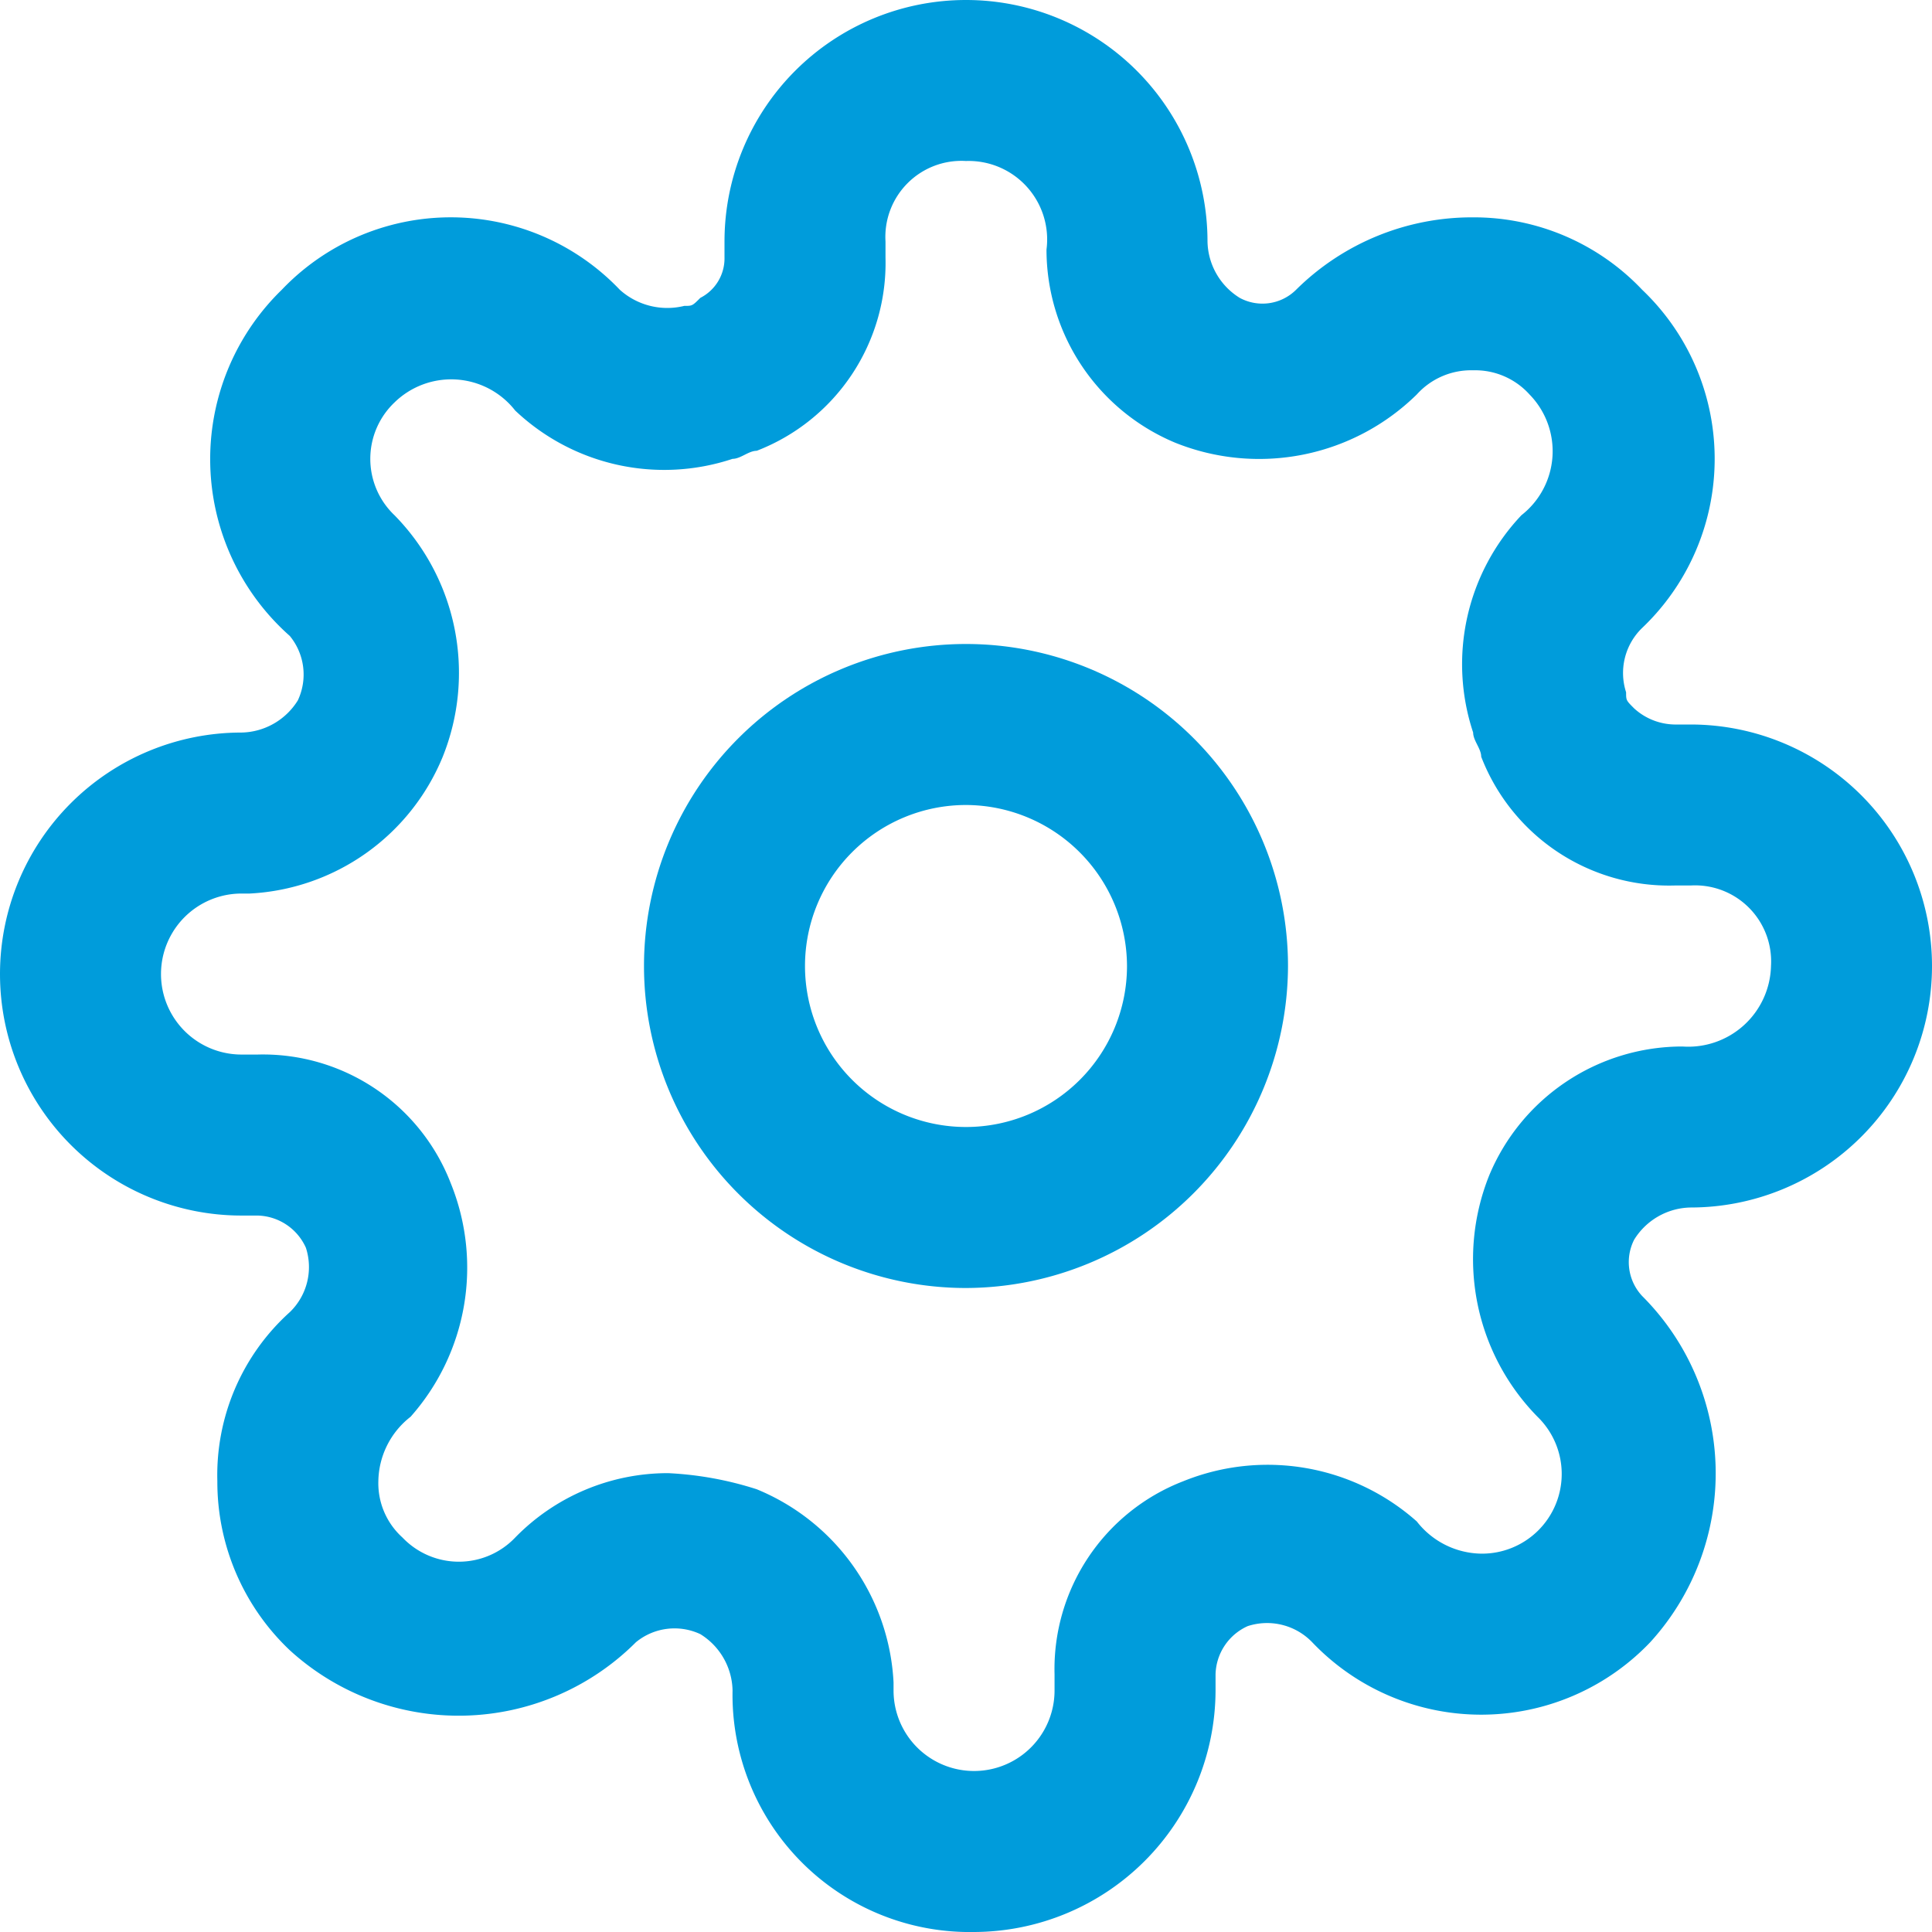
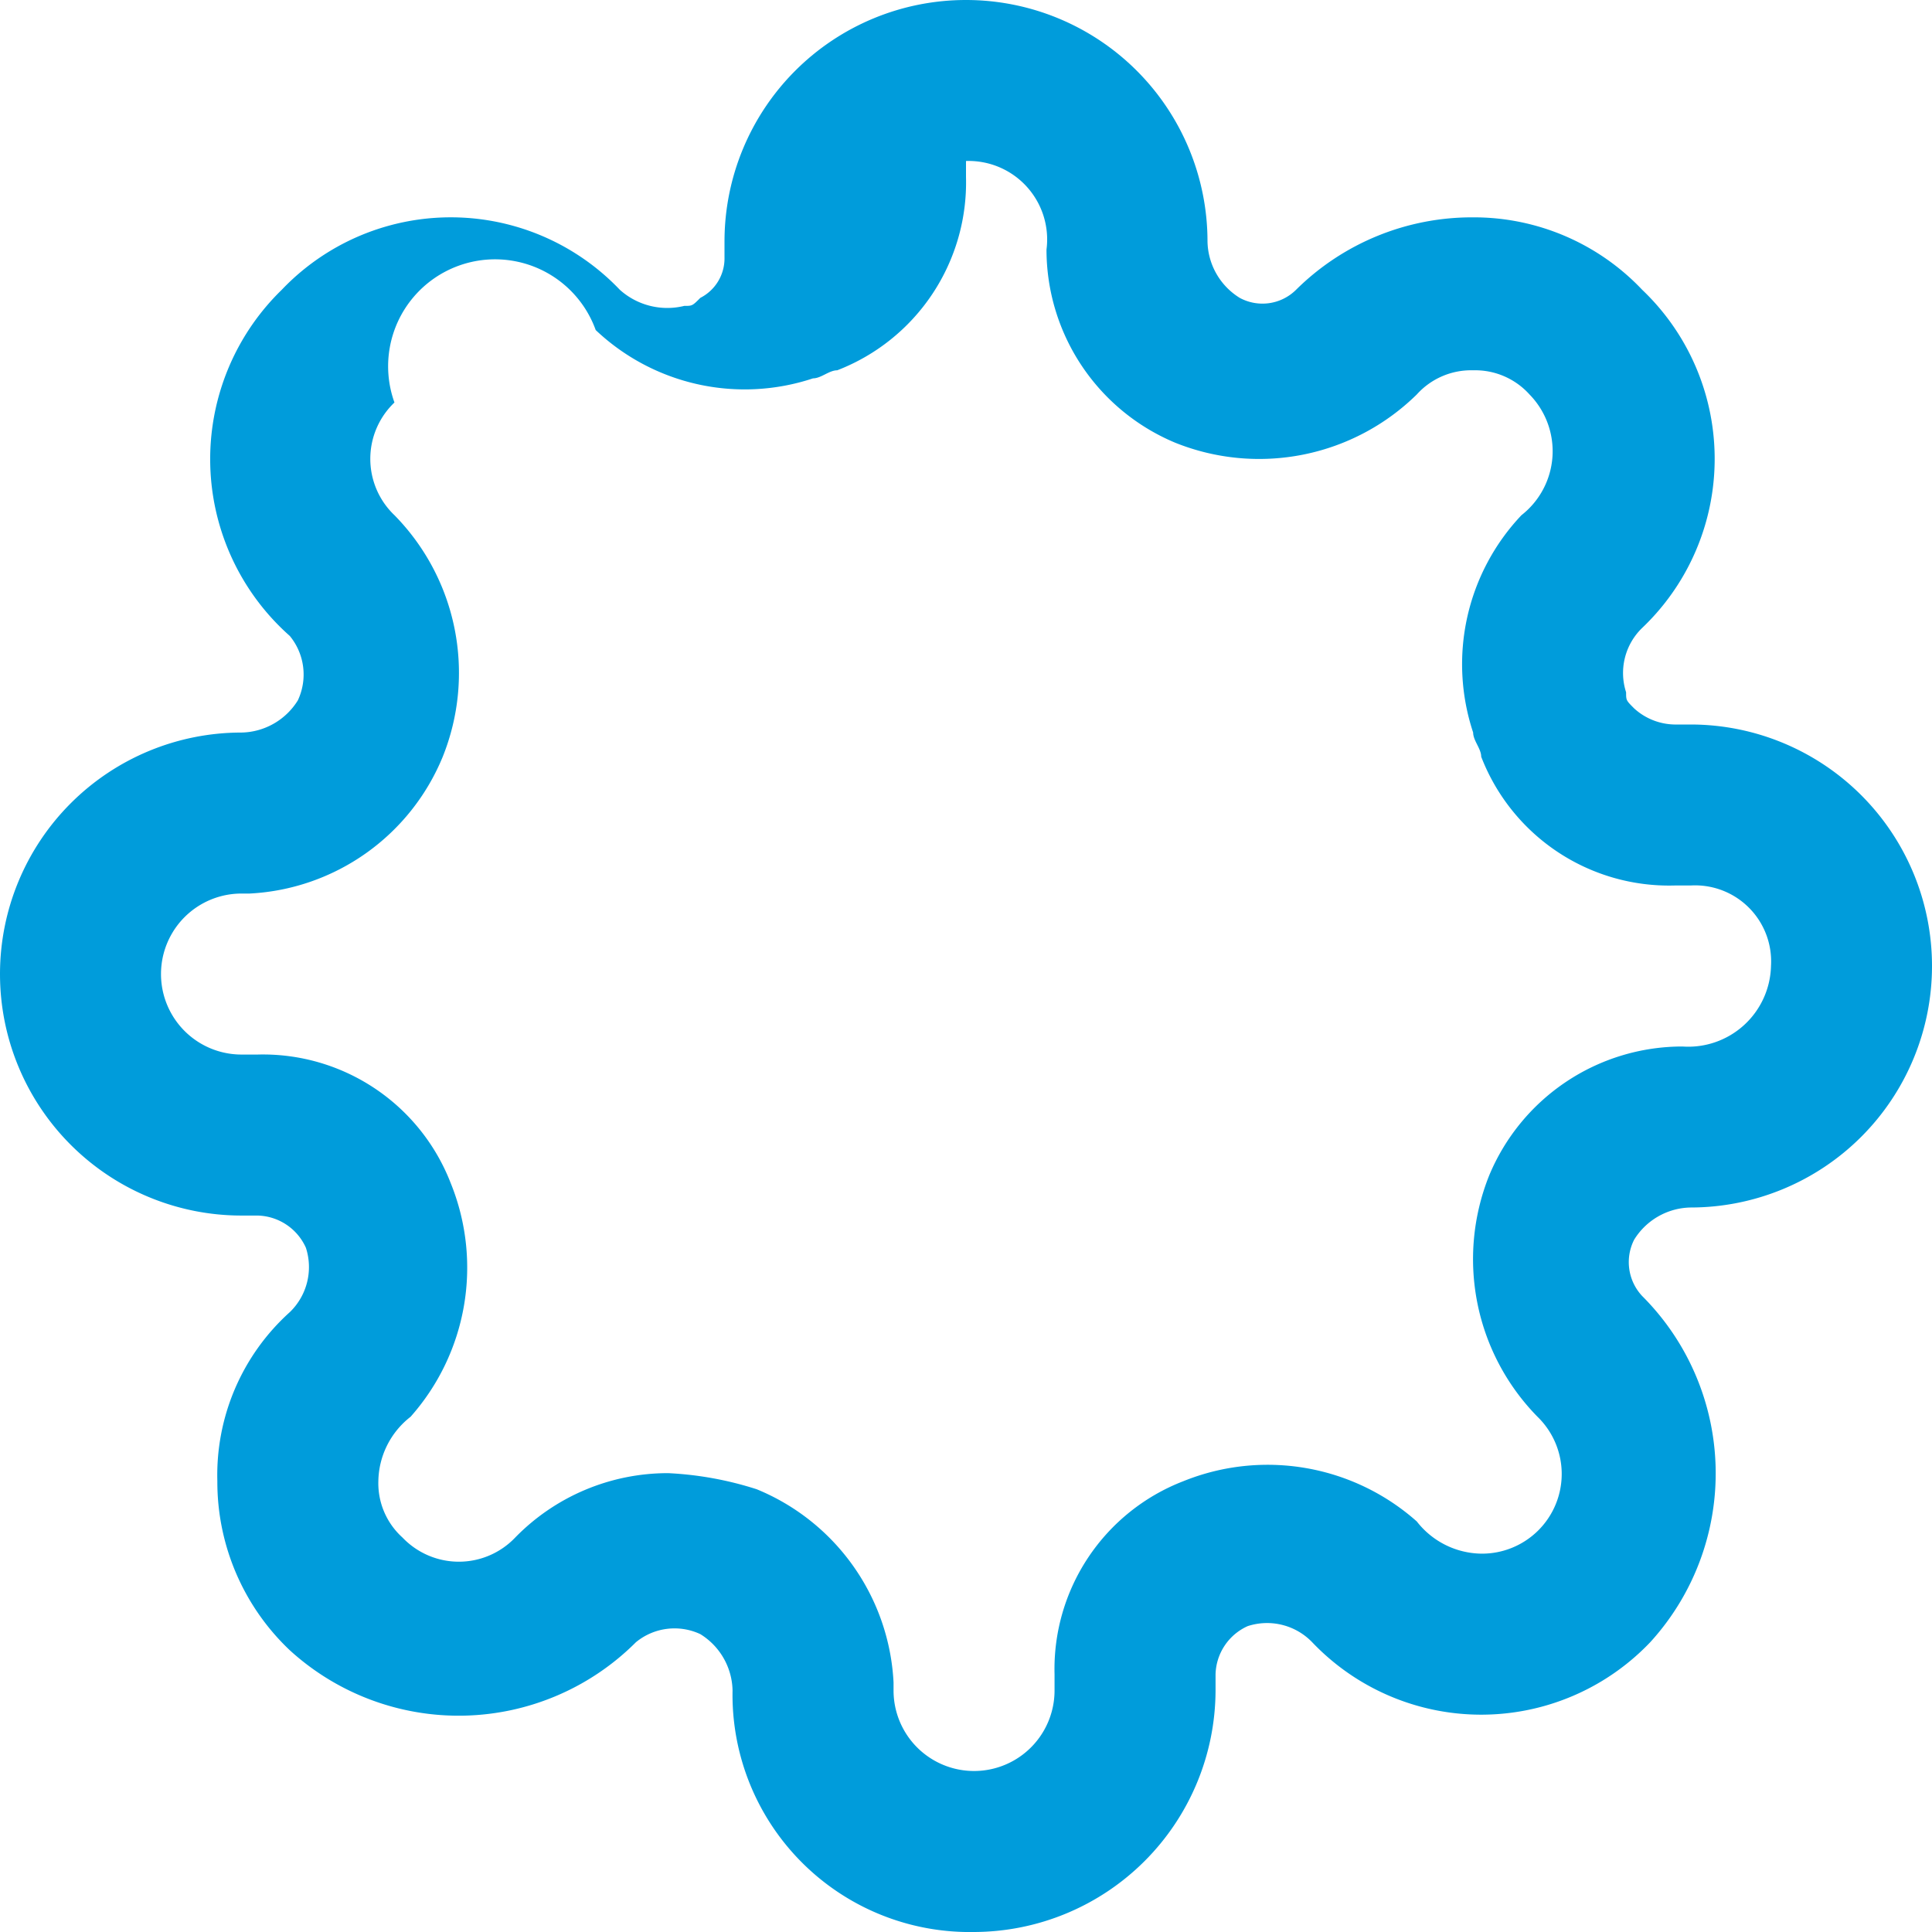
<svg xmlns="http://www.w3.org/2000/svg" id="settings" width="36" height="36" viewBox="0 0 36 36">
  <defs>
    <style>
      .cls-1 {
        fill: #009cdb;
      }
    </style>
  </defs>
-   <path id="Path_103" data-name="Path 103" class="cls-1" d="M18,24a6,6,0,1,1,6-6A6.018,6.018,0,0,1,18,24Zm0-9a3,3,0,1,0,3,3A3.009,3.009,0,0,0,18,15Z" />
-   <path id="Path_104" data-name="Path 104" class="cls-1" d="M18.15,36a4.42,4.42,0,0,1-4.5-4.5,1.263,1.263,0,0,0-.6-1.05,1.132,1.132,0,0,0-1.2.15,4.669,4.669,0,0,1-6.45.15h0A4.317,4.317,0,0,1,4.05,27.6,4.085,4.085,0,0,1,5.4,24.45a1.167,1.167,0,0,0,.3-1.2,1.013,1.013,0,0,0-.9-.6H4.5a4.5,4.5,0,0,1,0-9,1.263,1.263,0,0,0,1.05-.6,1.132,1.132,0,0,0-.15-1.2A4.4,4.4,0,0,1,5.25,5.4a4.349,4.349,0,0,1,6.3,0,1.323,1.323,0,0,0,1.2.3c.15,0,.15,0,.3-.15a.825.825,0,0,0,.45-.75V4.5a4.5,4.5,0,0,1,9,0,1.263,1.263,0,0,0,.6,1.05.889.889,0,0,0,1.05-.15,4.653,4.653,0,0,1,3.3-1.35h0A4.317,4.317,0,0,1,30.6,5.4h0a4.349,4.349,0,0,1,0,6.3,1.167,1.167,0,0,0-.3,1.2c0,.15,0,.15.15.3a1.146,1.146,0,0,0,.75.3h.3a4.5,4.5,0,0,1,0,9,1.263,1.263,0,0,0-1.05.6h0a.924.924,0,0,0,.15,1.05,4.669,4.669,0,0,1,.15,6.45,4.349,4.349,0,0,1-6.3,0,1.167,1.167,0,0,0-1.2-.3,1.013,1.013,0,0,0-.6.9v.3A4.513,4.513,0,0,1,18.15,36Zm-5.7-8.55a6.379,6.379,0,0,1,1.65.3,4.117,4.117,0,0,1,2.55,3.6v.15a1.5,1.5,0,0,0,3,0v-.3a3.752,3.752,0,0,1,2.4-3.6,4.187,4.187,0,0,1,4.35.75,1.549,1.549,0,0,0,1.2.6h0a1.485,1.485,0,0,0,1.05-2.55,4.191,4.191,0,0,1-.9-4.5,3.9,3.9,0,0,1,3.6-2.4A1.542,1.542,0,0,0,33,18a1.417,1.417,0,0,0-1.5-1.5h-.3a3.752,3.752,0,0,1-3.6-2.4c0-.15-.15-.3-.15-.45a4.038,4.038,0,0,1,.9-4.05,1.513,1.513,0,0,0,.15-2.25h0a1.362,1.362,0,0,0-1.05-.45h0a1.362,1.362,0,0,0-1.05.45,4.191,4.191,0,0,1-4.5.9,3.9,3.9,0,0,1-2.4-3.6A1.463,1.463,0,0,0,18,3a1.417,1.417,0,0,0-1.5,1.5v.3a3.752,3.752,0,0,1-2.4,3.6c-.15,0-.3.15-.45.15a4.038,4.038,0,0,1-4.05-.9A1.513,1.513,0,0,0,7.35,7.5a1.45,1.45,0,0,0,0,2.1,4.191,4.191,0,0,1,.9,4.5,4.117,4.117,0,0,1-3.6,2.55H4.5a1.5,1.5,0,0,0,0,3h.3a3.752,3.752,0,0,1,3.6,2.4,4.187,4.187,0,0,1-.75,4.35,1.549,1.549,0,0,0-.6,1.2,1.362,1.362,0,0,0,.45,1.05h0a1.45,1.45,0,0,0,2.1,0A3.973,3.973,0,0,1,12.45,27.45ZM29.1,22.5Z" />
+   <path id="Path_104" data-name="Path 104" class="cls-1" d="M18.15,36a4.42,4.42,0,0,1-4.5-4.5,1.263,1.263,0,0,0-.6-1.05,1.132,1.132,0,0,0-1.2.15,4.669,4.669,0,0,1-6.45.15h0A4.317,4.317,0,0,1,4.05,27.6,4.085,4.085,0,0,1,5.4,24.45a1.167,1.167,0,0,0,.3-1.2,1.013,1.013,0,0,0-.9-.6H4.5a4.5,4.5,0,0,1,0-9,1.263,1.263,0,0,0,1.05-.6,1.132,1.132,0,0,0-.15-1.2A4.4,4.4,0,0,1,5.25,5.4a4.349,4.349,0,0,1,6.3,0,1.323,1.323,0,0,0,1.2.3c.15,0,.15,0,.3-.15a.825.825,0,0,0,.45-.75V4.5a4.5,4.5,0,0,1,9,0,1.263,1.263,0,0,0,.6,1.05.889.889,0,0,0,1.05-.15,4.653,4.653,0,0,1,3.3-1.35h0A4.317,4.317,0,0,1,30.6,5.4h0a4.349,4.349,0,0,1,0,6.3,1.167,1.167,0,0,0-.3,1.2c0,.15,0,.15.15.3a1.146,1.146,0,0,0,.75.3h.3a4.5,4.5,0,0,1,0,9,1.263,1.263,0,0,0-1.05.6h0a.924.924,0,0,0,.15,1.05,4.669,4.669,0,0,1,.15,6.45,4.349,4.349,0,0,1-6.3,0,1.167,1.167,0,0,0-1.2-.3,1.013,1.013,0,0,0-.6.9v.3A4.513,4.513,0,0,1,18.15,36Zm-5.7-8.55a6.379,6.379,0,0,1,1.65.3,4.117,4.117,0,0,1,2.55,3.6v.15a1.5,1.5,0,0,0,3,0v-.3a3.752,3.752,0,0,1,2.4-3.6,4.187,4.187,0,0,1,4.35.75,1.549,1.549,0,0,0,1.2.6h0a1.485,1.485,0,0,0,1.05-2.55,4.191,4.191,0,0,1-.9-4.5,3.9,3.9,0,0,1,3.6-2.4A1.542,1.542,0,0,0,33,18a1.417,1.417,0,0,0-1.5-1.5h-.3a3.752,3.752,0,0,1-3.6-2.4c0-.15-.15-.3-.15-.45a4.038,4.038,0,0,1,.9-4.05,1.513,1.513,0,0,0,.15-2.25h0a1.362,1.362,0,0,0-1.05-.45h0a1.362,1.362,0,0,0-1.05.45,4.191,4.191,0,0,1-4.5.9,3.9,3.9,0,0,1-2.4-3.6A1.463,1.463,0,0,0,18,3v.3a3.752,3.752,0,0,1-2.4,3.6c-.15,0-.3.15-.45.15a4.038,4.038,0,0,1-4.05-.9A1.513,1.513,0,0,0,7.35,7.5a1.45,1.45,0,0,0,0,2.1,4.191,4.191,0,0,1,.9,4.5,4.117,4.117,0,0,1-3.6,2.55H4.5a1.5,1.5,0,0,0,0,3h.3a3.752,3.752,0,0,1,3.6,2.4,4.187,4.187,0,0,1-.75,4.35,1.549,1.549,0,0,0-.6,1.2,1.362,1.362,0,0,0,.45,1.05h0a1.45,1.45,0,0,0,2.1,0A3.973,3.973,0,0,1,12.45,27.45ZM29.1,22.5Z" />
</svg>